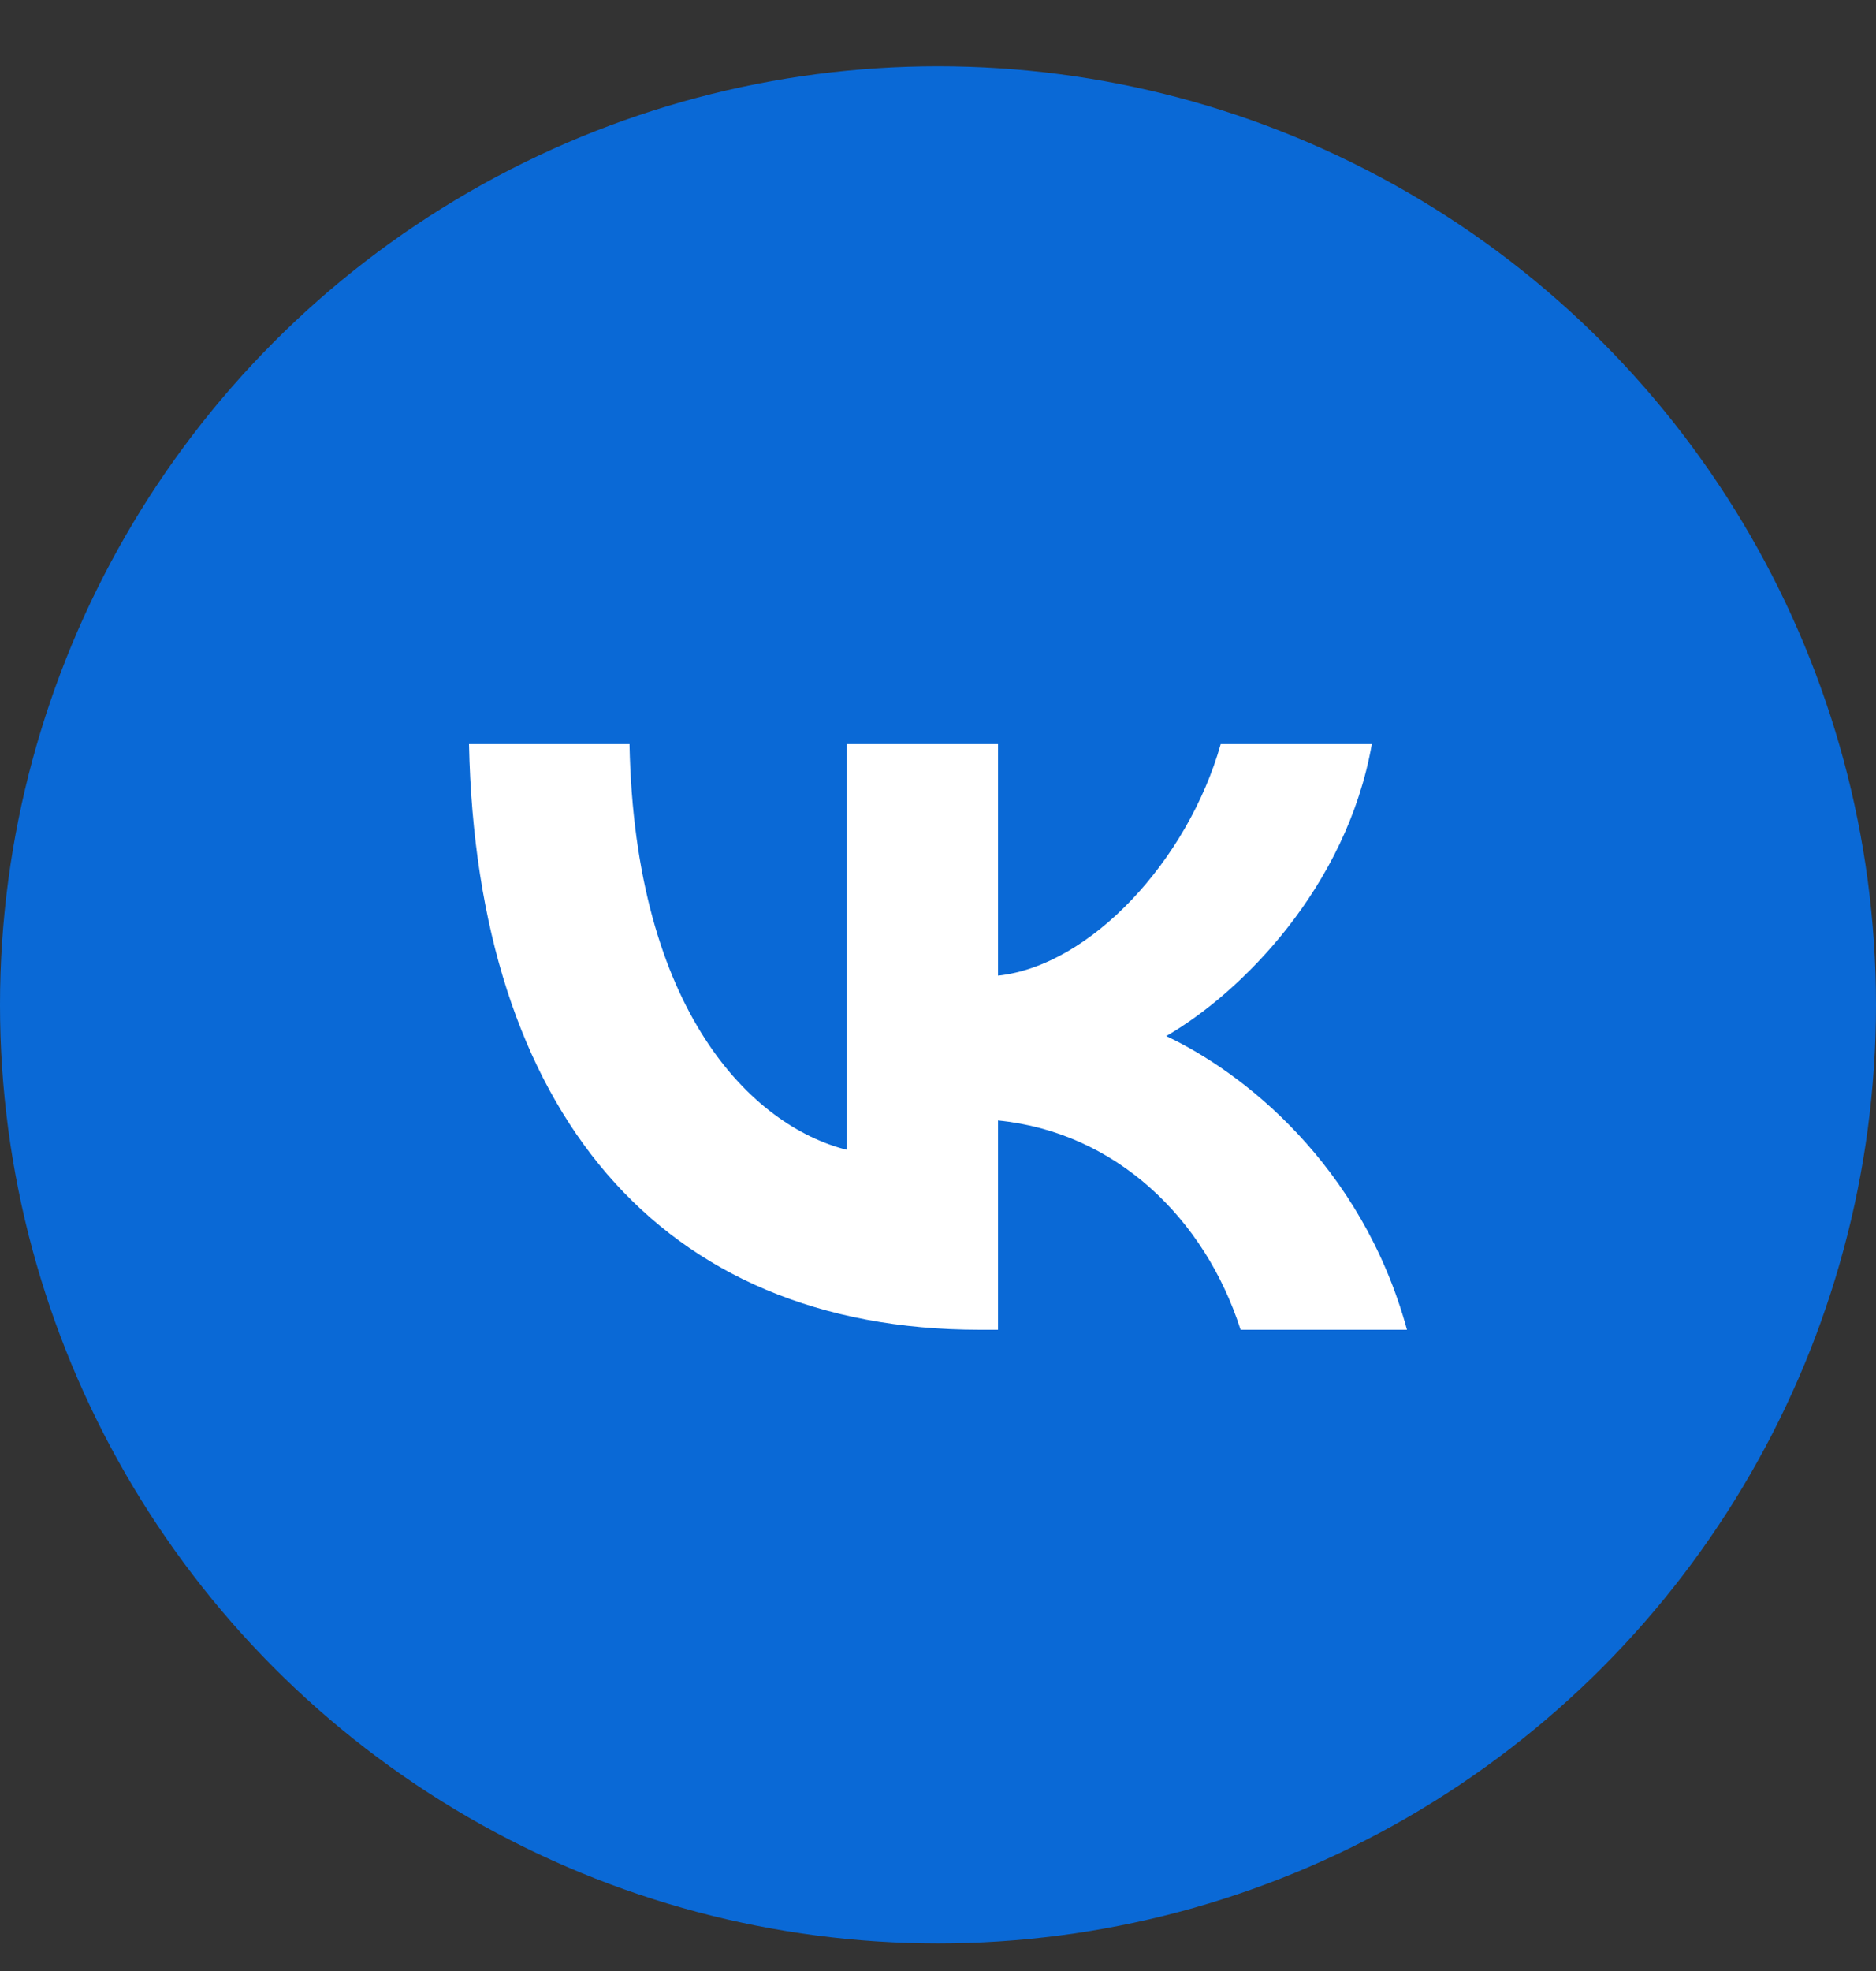
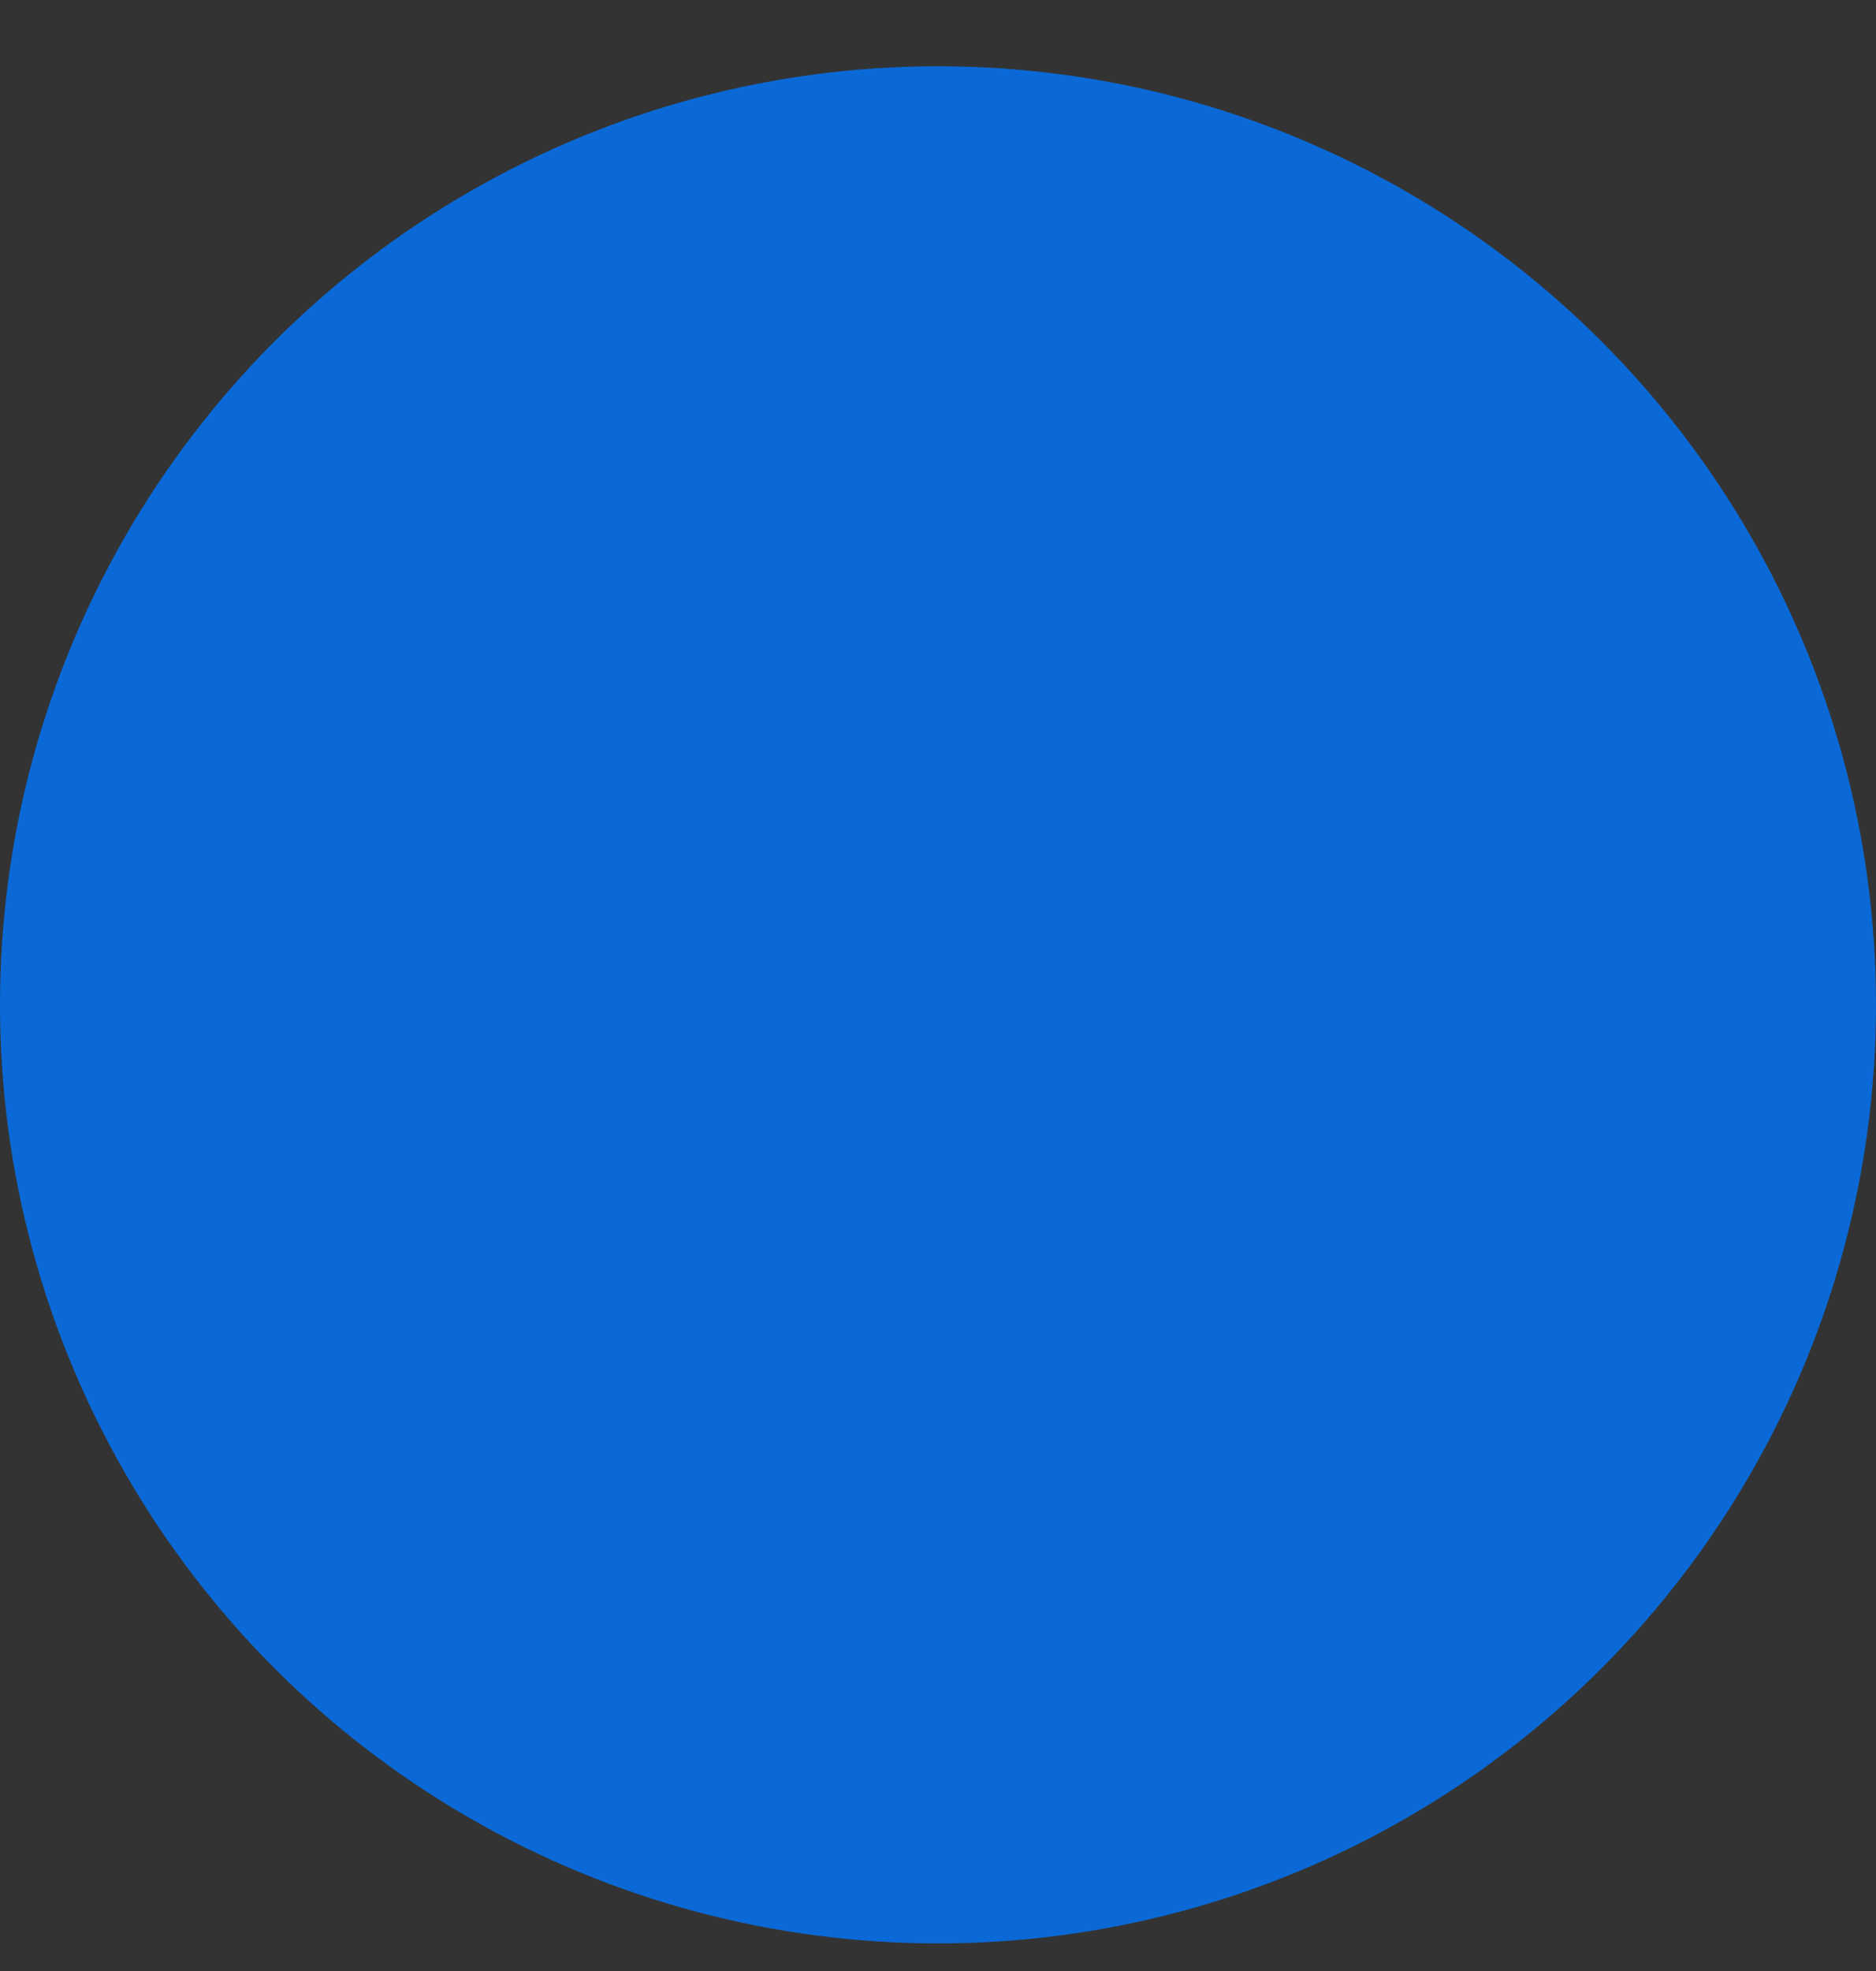
<svg xmlns="http://www.w3.org/2000/svg" width="20" height="21" viewBox="0 0 20 21" fill="none">
  <rect x="0" y="0" width="20" height="21" fill="#333333" stroke="none" />
  <circle cx="10" cy="10.706" r="10" fill="#0077FF" fill-opacity="0.8" />
-   <path d="M10.447 14.168C7.03 14.168 5.081 11.826 5 7.928H6.711C6.768 10.789 8.029 12.001 9.029 12.251V7.928H10.64V10.395C11.627 10.289 12.664 9.165 13.014 7.928H14.625C14.357 9.452 13.232 10.577 12.433 11.039C13.232 11.414 14.513 12.394 15 14.168H13.226C12.845 12.981 11.896 12.063 10.64 11.938V14.168H10.447Z" fill="white" />
</svg>